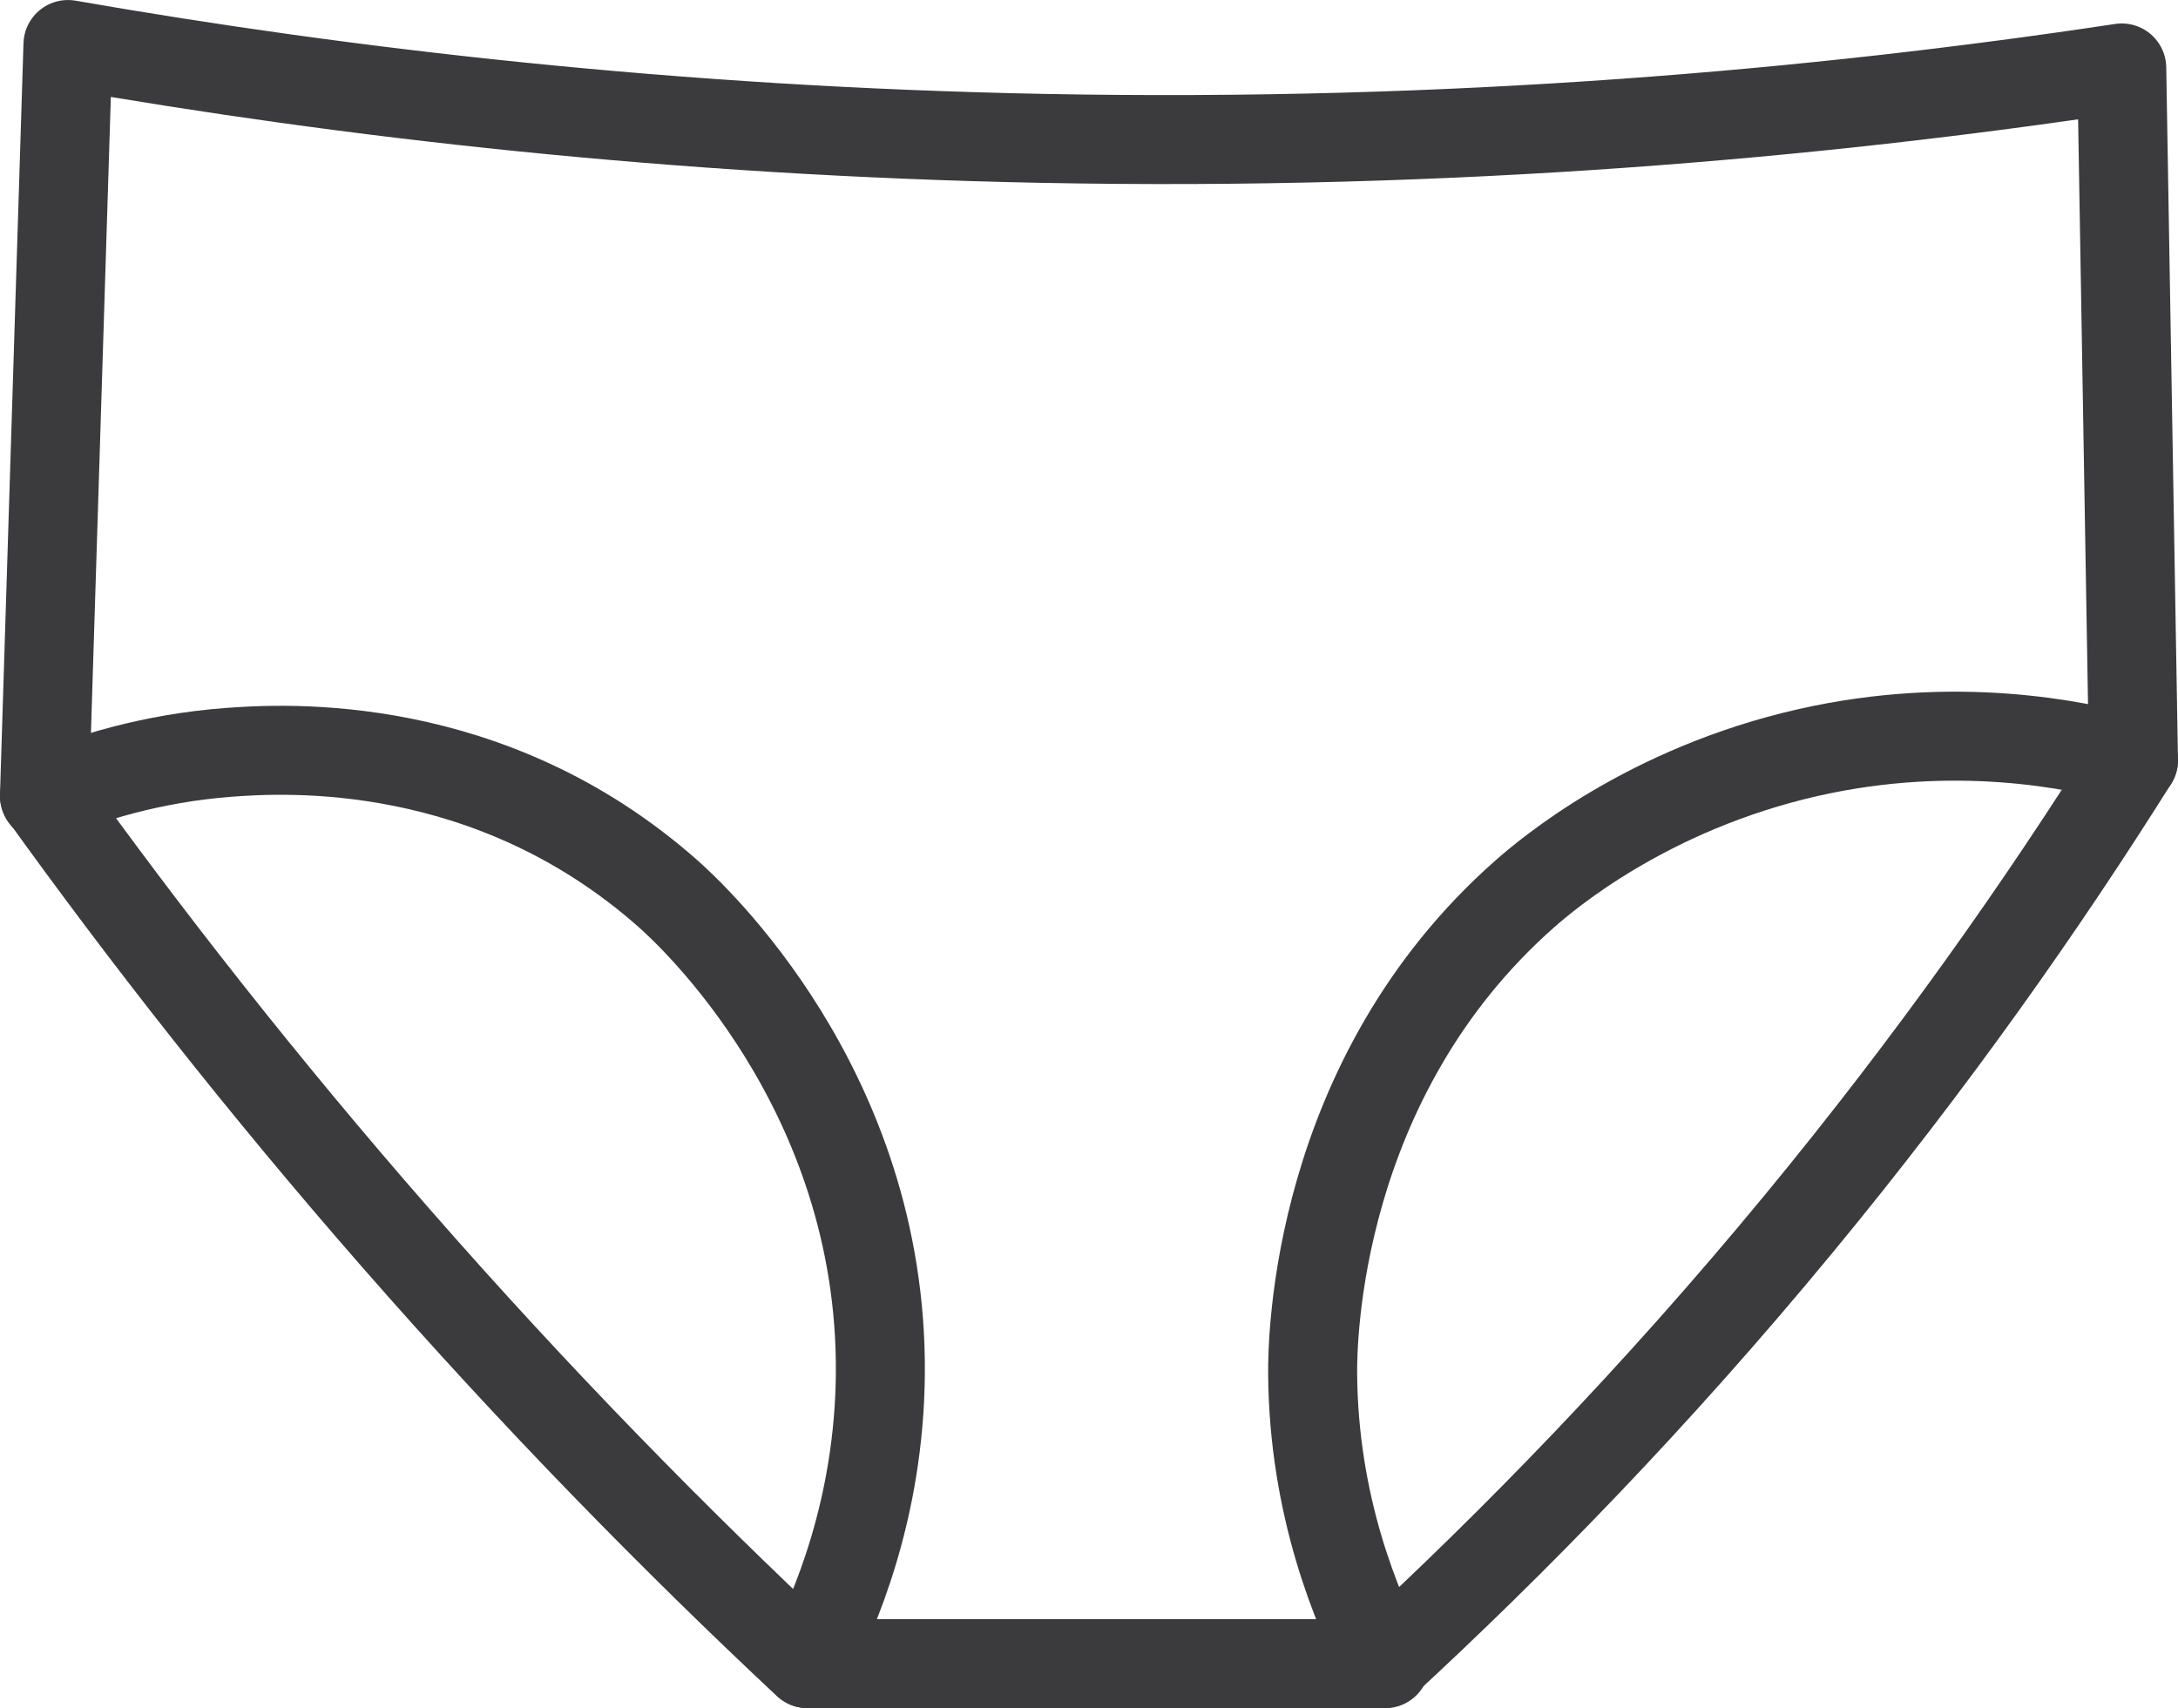
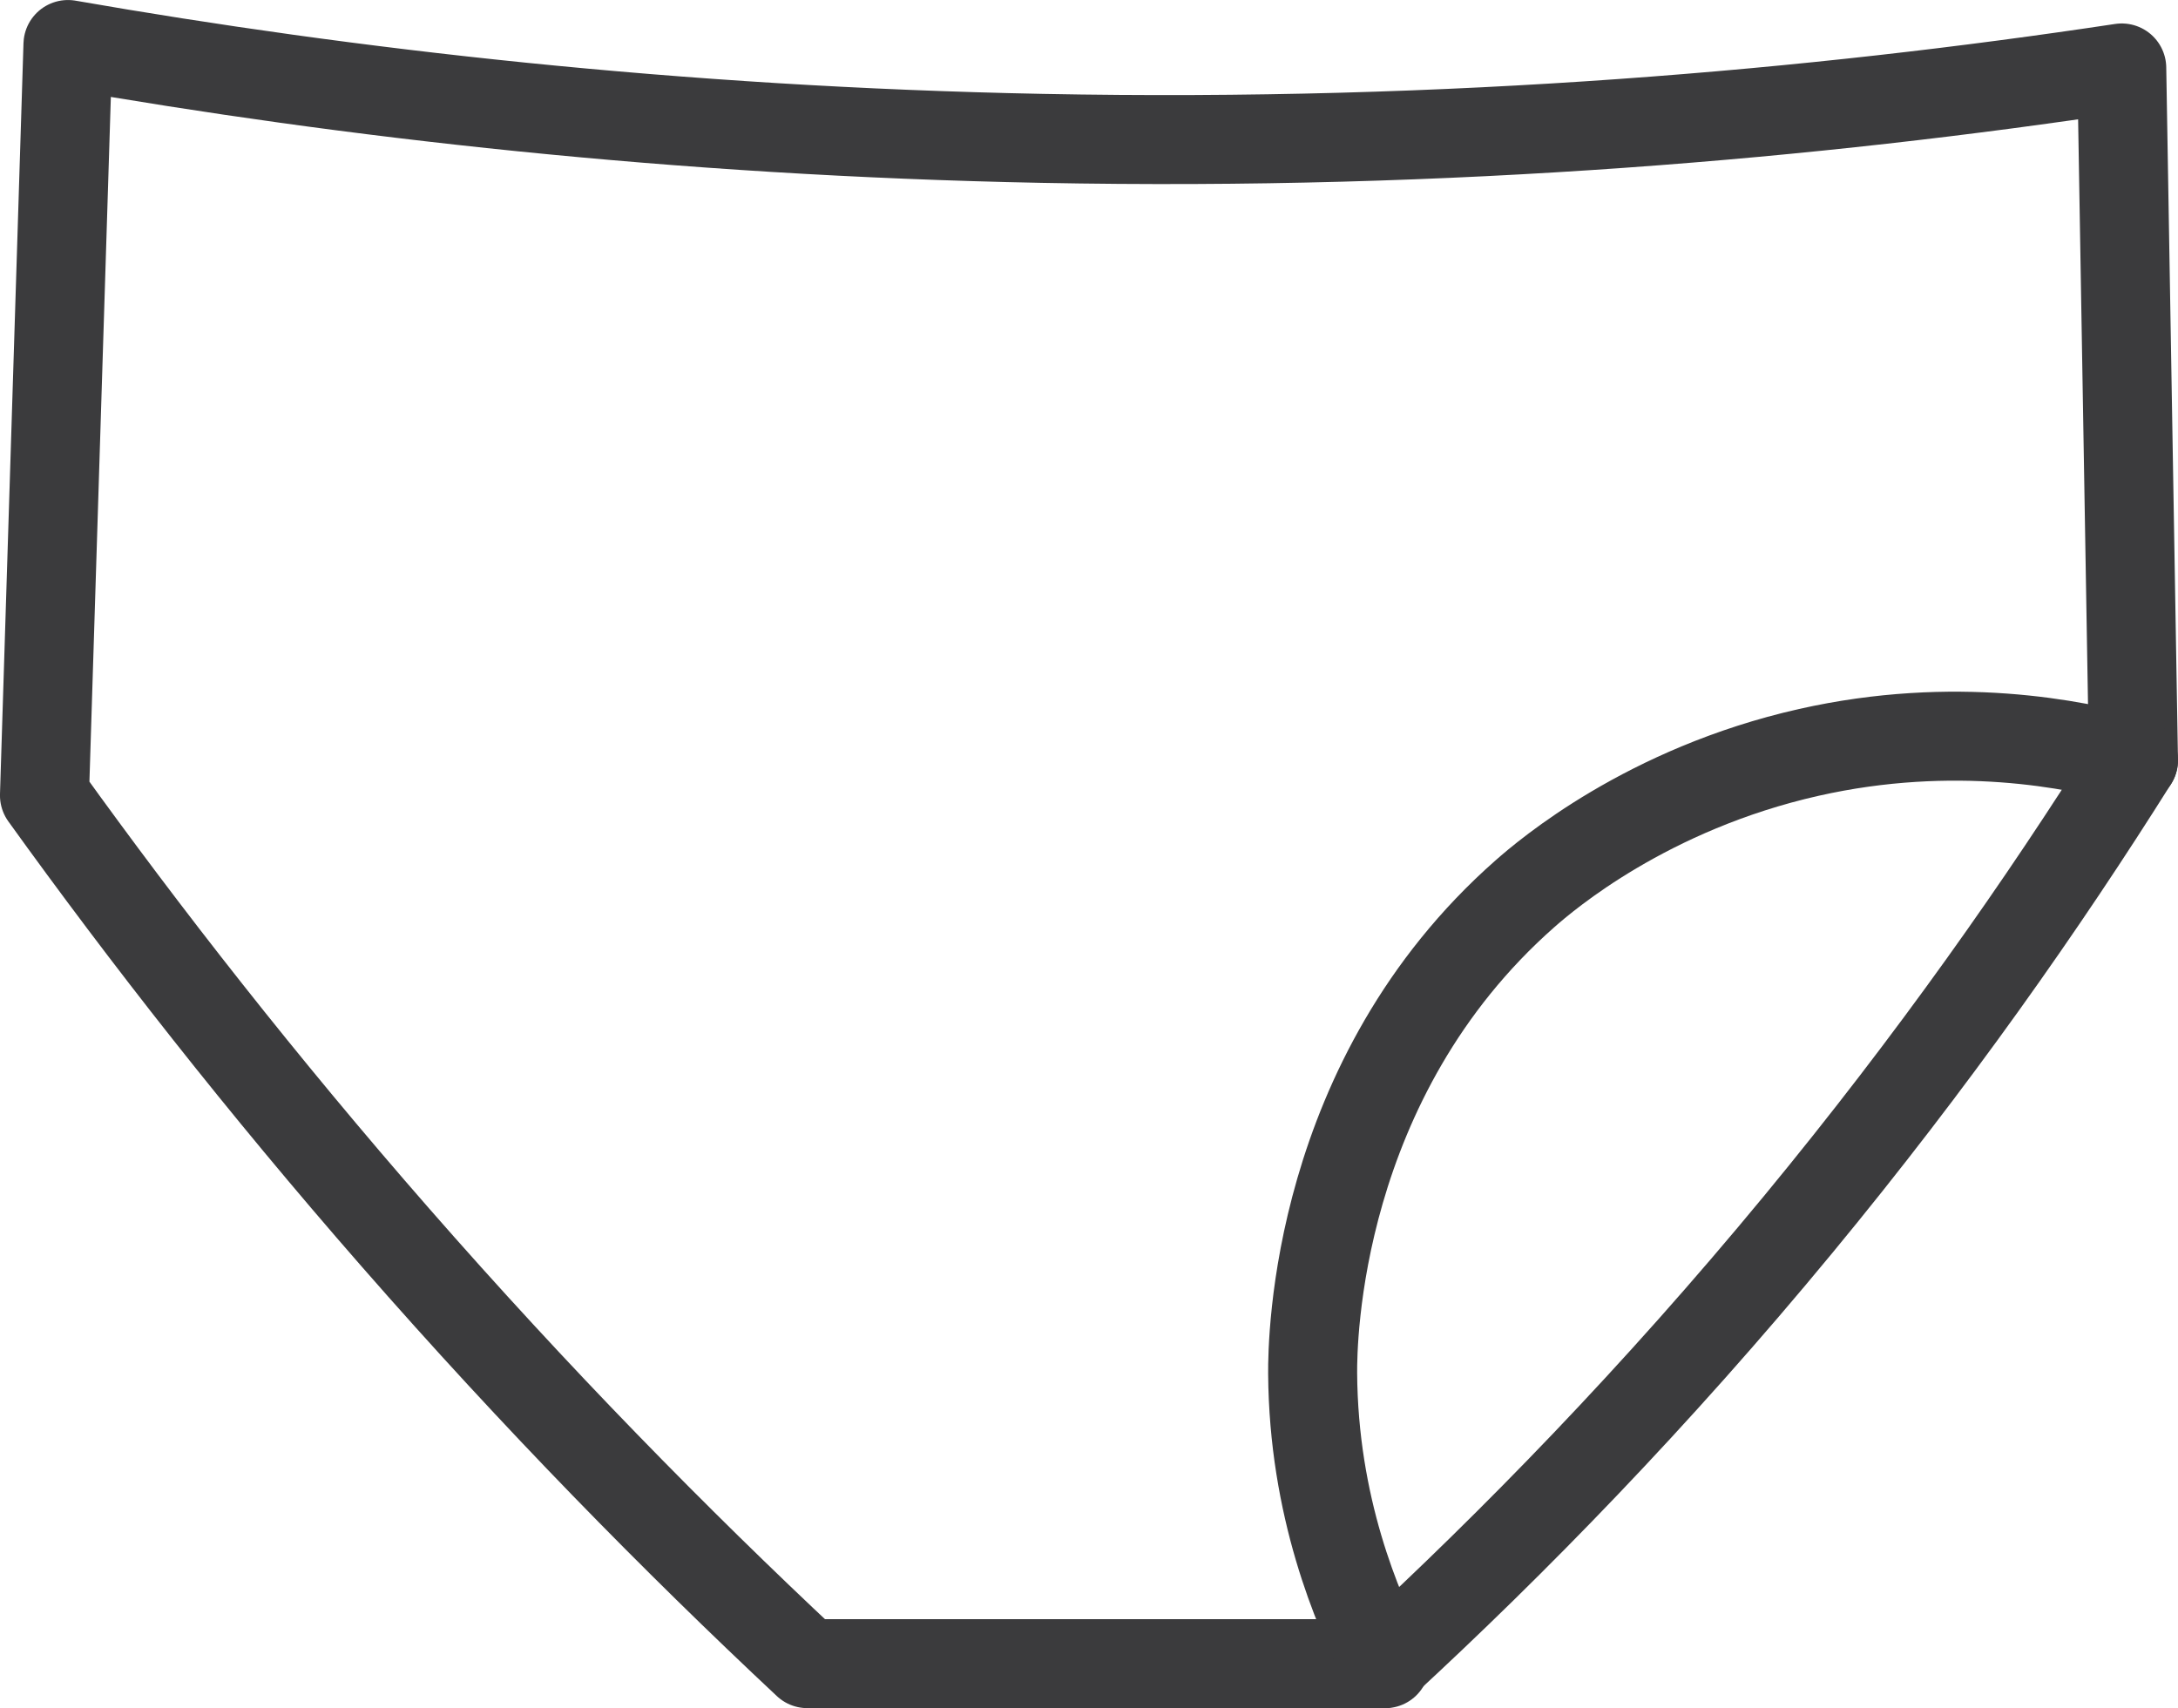
<svg xmlns="http://www.w3.org/2000/svg" id="Layer_2" data-name="Layer 2" viewBox="0 0 397.67 311.96">
  <defs>
    <style> .cls-1 { fill: none; stroke: #3b3b3d; stroke-linecap: round; stroke-linejoin: round; stroke-width: 16.25px; } </style>
  </defs>
  <g id="Layer_1-2" data-name="Layer 1">
    <g>
      <path class="cls-1" d="M12.41,8.13c50.97,8.89,110.8,15.83,177.85,17.14,74.99,1.46,141.49-4.46,197.14-12.86.71,42.14,1.43,84.28,2.14,126.42-16.46,26.21-36.62,54.98-61.19,84.76-26.11,31.65-52.08,58.23-75.95,80.24h-105c-24.06-22.53-49.49-48.4-75.23-77.85-24.41-27.93-45.65-55.12-64.05-80.71,1.43-45.71,2.86-91.43,4.29-137.14Z" />
-       <path class="cls-1" d="M8.13,145.44c7.89-3.24,19.38-6.95,33.53-8.03,10.42-.79,47.77-2.99,80.3,25.79,4.1,3.63,39.15,35.71,38.78,87.59-.18,24.66-8.28,43.46-13.23,53.04" />
      <path class="cls-1" d="M389.54,138.84c-10.69-2.94-32.65-7.43-59.28-1.43-29.54,6.66-47.98,22.43-51.81,25.8-38.32,33.76-38.82,81.73-38.78,87.59.15,24.27,8.05,42.97,13.23,53.04" />
    </g>
  </g>
</svg>